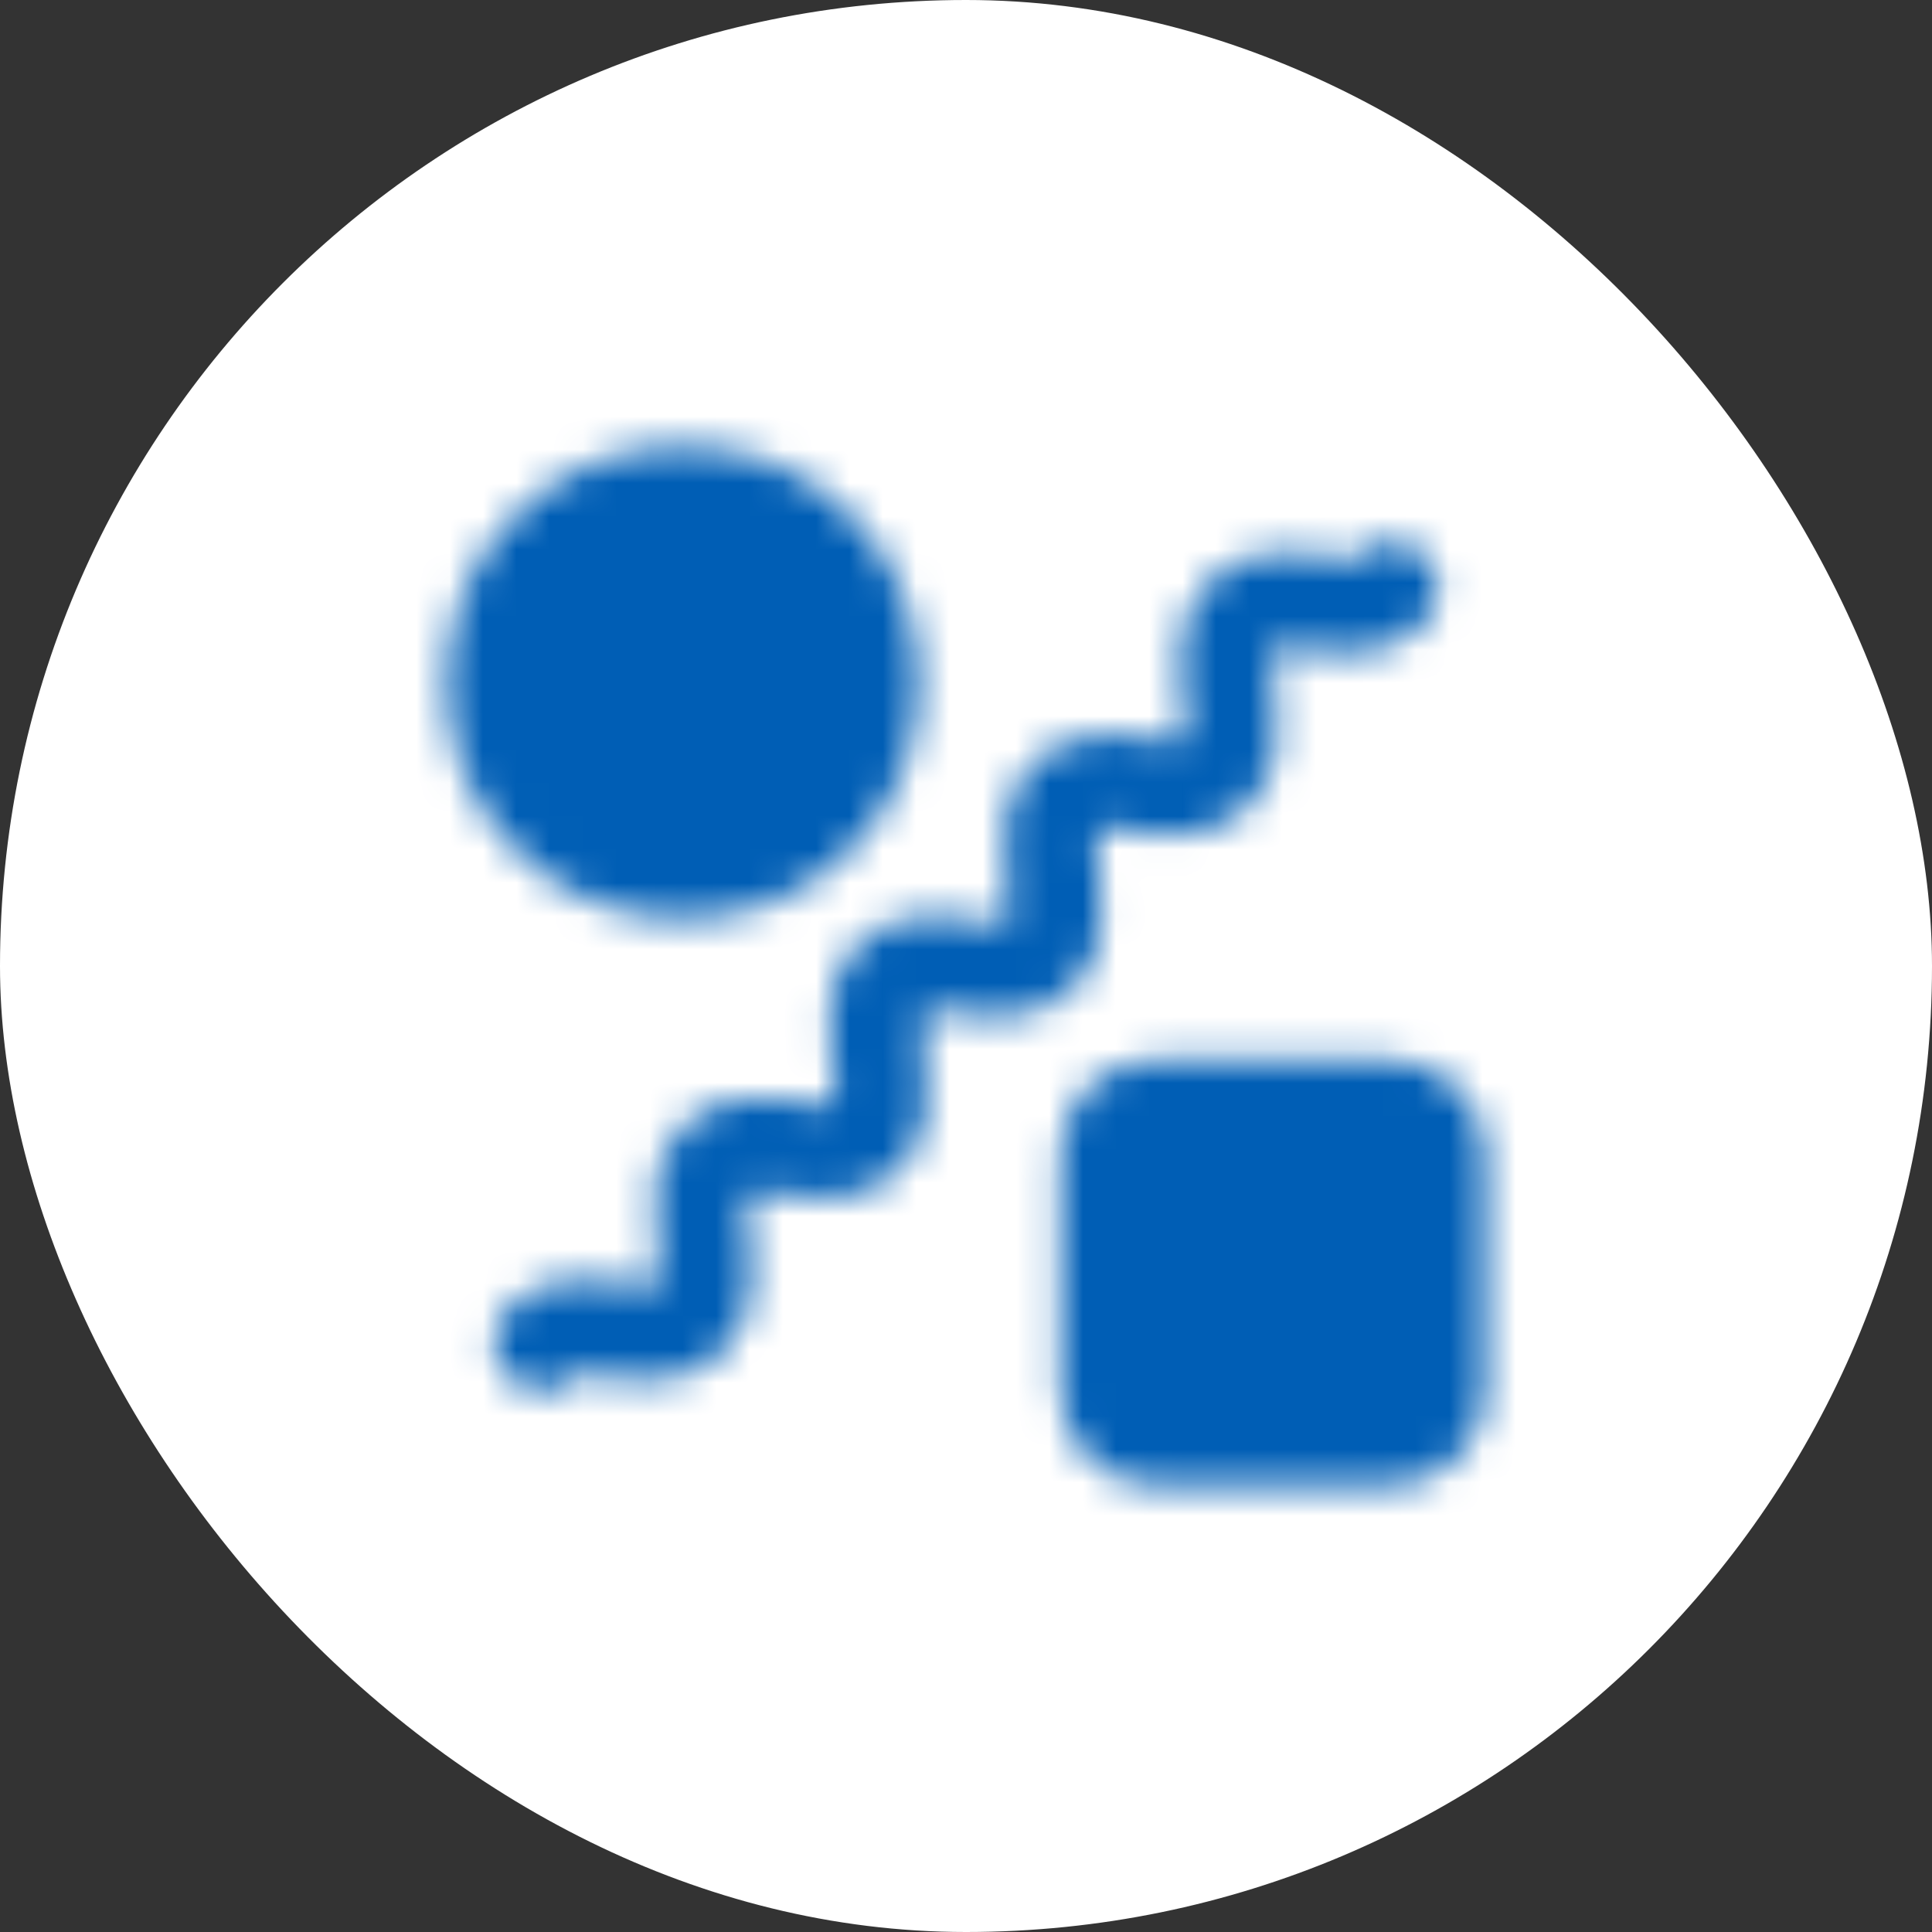
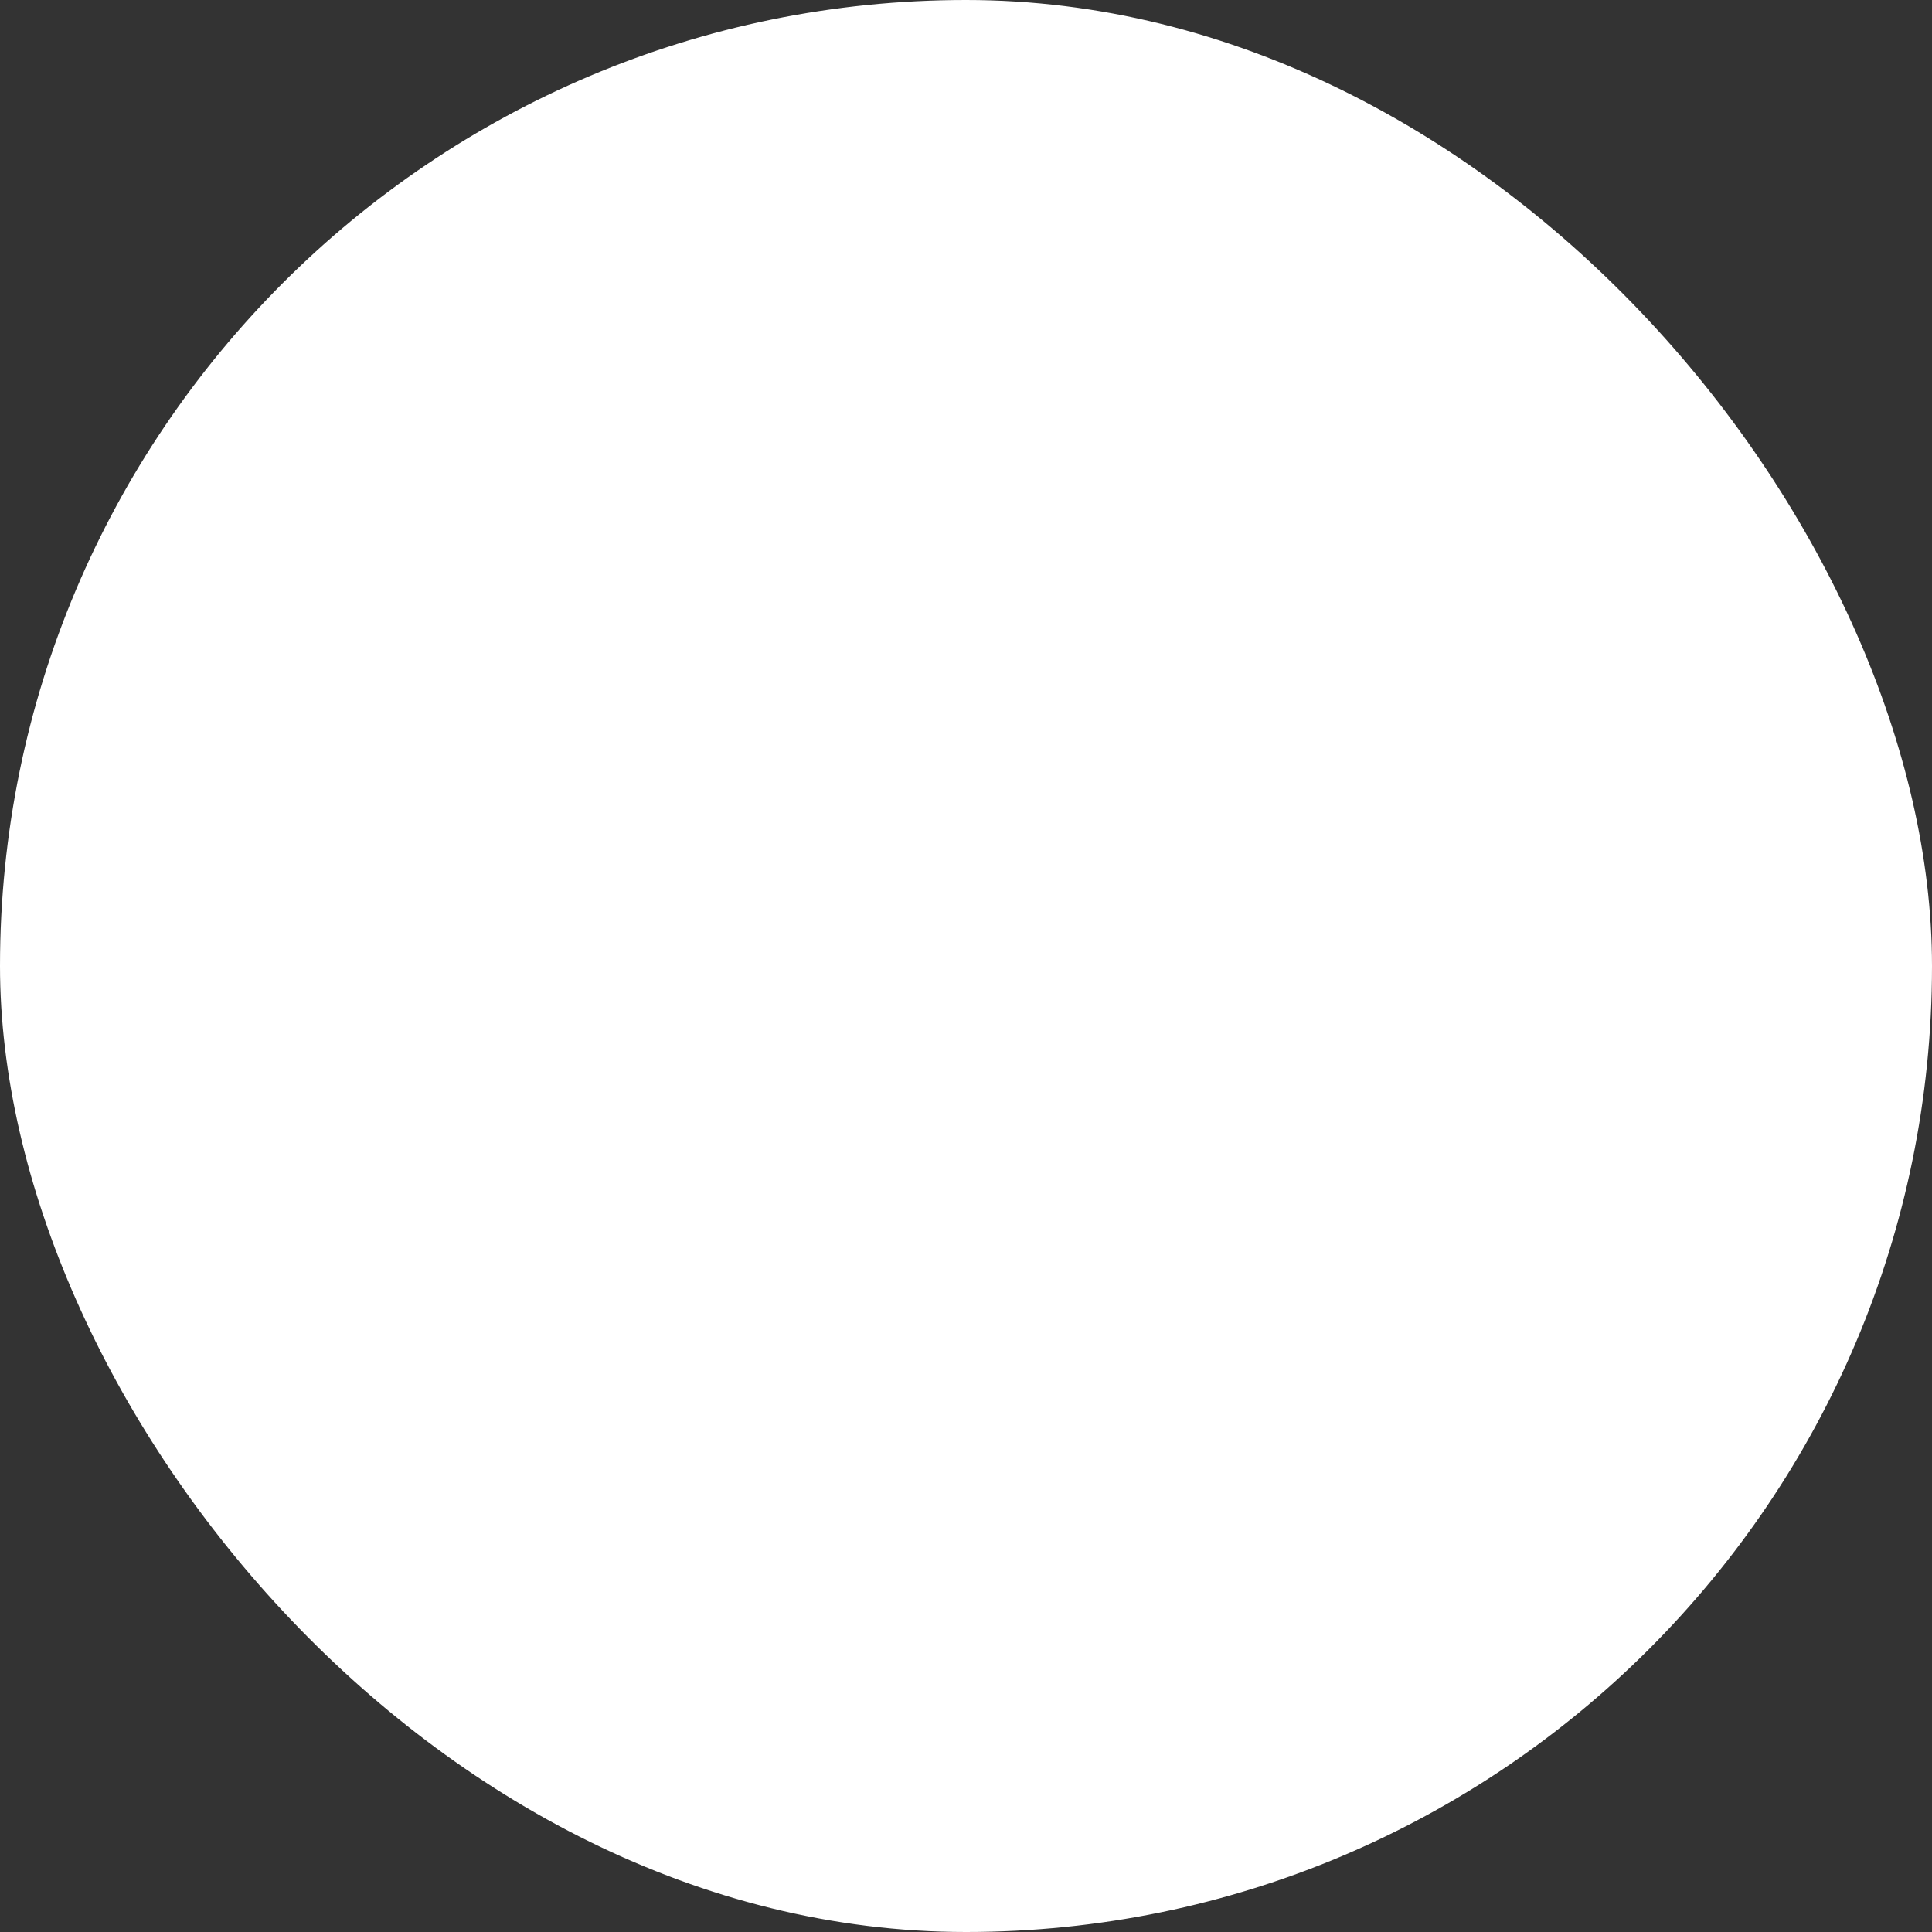
<svg xmlns="http://www.w3.org/2000/svg" width="58" height="58" viewBox="0 0 58 58" fill="none">
  <rect x="0" y="0" width="58" height="58" fill="#333333" stroke="none" />
  <rect width="58" height="58" rx="29" fill="white" />
  <mask id="path-2-inside-1_856_11544" fill="white">
    <path d="M16.251 41.747C16.062 41.747 15.879 41.706 15.702 41.623C15.525 41.541 15.378 41.441 15.26 41.322C14.976 41.063 14.835 40.738 14.835 40.348C14.835 39.959 14.964 39.622 15.224 39.339C15.673 38.867 16.21 38.584 16.836 38.489C17.461 38.395 18.093 38.406 18.73 38.525C18.919 38.572 19.096 38.619 19.262 38.666C19.427 38.713 19.569 38.678 19.687 38.56C19.828 38.418 19.881 38.241 19.846 38.029C19.811 37.816 19.769 37.615 19.722 37.427C19.628 36.789 19.616 36.157 19.687 35.532C19.758 34.906 20.017 34.357 20.466 33.885C20.915 33.413 21.452 33.129 22.077 33.035C22.703 32.941 23.335 32.952 23.972 33.07C24.161 33.117 24.344 33.165 24.521 33.212C24.698 33.259 24.846 33.224 24.964 33.106C25.105 32.964 25.153 32.787 25.105 32.575C25.058 32.362 25.011 32.161 24.964 31.972C24.869 31.335 24.858 30.703 24.928 30.078C24.999 29.452 25.259 28.903 25.708 28.431C26.156 27.959 26.693 27.675 27.319 27.581C27.945 27.486 28.576 27.498 29.214 27.616C29.403 27.663 29.586 27.711 29.763 27.758C29.94 27.805 30.087 27.77 30.206 27.652C30.347 27.51 30.394 27.333 30.347 27.12C30.3 26.908 30.253 26.707 30.206 26.518C30.111 25.881 30.105 25.249 30.188 24.623C30.27 23.998 30.536 23.449 30.985 22.977C31.433 22.504 31.97 22.221 32.596 22.127C33.222 22.032 33.853 22.044 34.491 22.162C34.68 22.209 34.863 22.256 35.04 22.304C35.217 22.351 35.364 22.316 35.483 22.197C35.624 22.056 35.671 21.879 35.624 21.666C35.577 21.454 35.53 21.253 35.483 21.064C35.388 20.427 35.382 19.795 35.465 19.169C35.547 18.544 35.813 17.995 36.262 17.522C36.71 17.05 37.248 16.767 37.873 16.672C38.499 16.578 39.13 16.59 39.768 16.708C39.957 16.755 40.14 16.796 40.317 16.832C40.494 16.867 40.642 16.826 40.76 16.708C41.019 16.424 41.344 16.283 41.734 16.283C42.123 16.283 42.46 16.413 42.743 16.672C43.026 16.932 43.168 17.257 43.168 17.646C43.168 18.036 43.038 18.372 42.778 18.656C42.33 19.128 41.793 19.417 41.167 19.523C40.541 19.63 39.91 19.624 39.272 19.506C39.083 19.459 38.9 19.411 38.723 19.364C38.546 19.317 38.398 19.352 38.281 19.47C38.139 19.612 38.092 19.789 38.139 20.002C38.186 20.214 38.233 20.415 38.281 20.604C38.375 21.241 38.381 21.873 38.298 22.498C38.215 23.124 37.95 23.673 37.501 24.145C37.053 24.617 36.516 24.901 35.89 24.995C35.264 25.09 34.633 25.078 33.995 24.96C33.806 24.913 33.629 24.866 33.464 24.818C33.298 24.771 33.157 24.806 33.039 24.924C32.897 25.066 32.844 25.243 32.879 25.456C32.915 25.668 32.956 25.869 33.003 26.058C33.098 26.695 33.11 27.327 33.039 27.953C32.968 28.578 32.708 29.127 32.26 29.599C31.811 30.048 31.274 30.326 30.648 30.432C30.023 30.538 29.391 30.532 28.753 30.414C28.564 30.367 28.387 30.326 28.222 30.29C28.057 30.255 27.915 30.296 27.797 30.414C27.655 30.556 27.602 30.727 27.638 30.928C27.673 31.128 27.715 31.323 27.762 31.512C27.856 32.15 27.868 32.781 27.797 33.407C27.726 34.032 27.467 34.581 27.018 35.054C26.569 35.526 26.026 35.809 25.389 35.904C24.751 35.998 24.114 35.986 23.476 35.868C23.287 35.821 23.11 35.78 22.945 35.744C22.78 35.709 22.638 35.75 22.52 35.868C22.378 36.01 22.331 36.181 22.378 36.382C22.426 36.583 22.473 36.777 22.52 36.966C22.614 37.604 22.62 38.235 22.538 38.861C22.455 39.487 22.189 40.036 21.741 40.508C21.292 40.98 20.755 41.263 20.129 41.358C19.504 41.452 18.872 41.441 18.235 41.322C18.046 41.275 17.869 41.234 17.703 41.198C17.538 41.163 17.396 41.204 17.278 41.322C17.137 41.464 16.977 41.57 16.8 41.641C16.623 41.712 16.44 41.747 16.251 41.747ZM20.501 27.581C18.542 27.581 16.871 26.89 15.49 25.509C14.109 24.128 13.418 22.457 13.418 20.497C13.418 18.514 14.109 16.838 15.49 15.468C16.871 14.099 18.542 13.414 20.501 13.414C22.485 13.414 24.161 14.099 25.53 15.468C26.9 16.838 27.585 18.514 27.585 20.497C27.585 22.457 26.9 24.128 25.53 25.509C24.161 26.89 22.485 27.581 20.501 27.581ZM34.668 44.581C33.889 44.581 33.222 44.303 32.667 43.748C32.112 43.194 31.835 42.527 31.835 41.747V34.664C31.835 33.885 32.112 33.218 32.667 32.663C33.222 32.108 33.889 31.831 34.668 31.831H41.751C42.531 31.831 43.197 32.108 43.752 32.663C44.307 33.218 44.585 33.885 44.585 34.664V41.747C44.585 42.527 44.307 43.194 43.752 43.748C43.197 44.303 42.531 44.581 41.751 44.581H34.668Z" />
  </mask>
-   <path d="M16.251 41.747C16.062 41.747 15.879 41.706 15.702 41.623C15.525 41.541 15.378 41.441 15.26 41.322C14.976 41.063 14.835 40.738 14.835 40.348C14.835 39.959 14.964 39.622 15.224 39.339C15.673 38.867 16.21 38.584 16.836 38.489C17.461 38.395 18.093 38.406 18.73 38.525C18.919 38.572 19.096 38.619 19.262 38.666C19.427 38.713 19.569 38.678 19.687 38.56C19.828 38.418 19.881 38.241 19.846 38.029C19.811 37.816 19.769 37.615 19.722 37.427C19.628 36.789 19.616 36.157 19.687 35.532C19.758 34.906 20.017 34.357 20.466 33.885C20.915 33.413 21.452 33.129 22.077 33.035C22.703 32.941 23.335 32.952 23.972 33.07C24.161 33.117 24.344 33.165 24.521 33.212C24.698 33.259 24.846 33.224 24.964 33.106C25.105 32.964 25.153 32.787 25.105 32.575C25.058 32.362 25.011 32.161 24.964 31.972C24.869 31.335 24.858 30.703 24.928 30.078C24.999 29.452 25.259 28.903 25.708 28.431C26.156 27.959 26.693 27.675 27.319 27.581C27.945 27.486 28.576 27.498 29.214 27.616C29.403 27.663 29.586 27.711 29.763 27.758C29.94 27.805 30.087 27.77 30.206 27.652C30.347 27.51 30.394 27.333 30.347 27.12C30.3 26.908 30.253 26.707 30.206 26.518C30.111 25.881 30.105 25.249 30.188 24.623C30.27 23.998 30.536 23.449 30.985 22.977C31.433 22.504 31.97 22.221 32.596 22.127C33.222 22.032 33.853 22.044 34.491 22.162C34.68 22.209 34.863 22.256 35.04 22.304C35.217 22.351 35.364 22.316 35.483 22.197C35.624 22.056 35.671 21.879 35.624 21.666C35.577 21.454 35.53 21.253 35.483 21.064C35.388 20.427 35.382 19.795 35.465 19.169C35.547 18.544 35.813 17.995 36.262 17.522C36.71 17.05 37.248 16.767 37.873 16.672C38.499 16.578 39.13 16.59 39.768 16.708C39.957 16.755 40.14 16.796 40.317 16.832C40.494 16.867 40.642 16.826 40.76 16.708C41.019 16.424 41.344 16.283 41.734 16.283C42.123 16.283 42.46 16.413 42.743 16.672C43.026 16.932 43.168 17.257 43.168 17.646C43.168 18.036 43.038 18.372 42.778 18.656C42.33 19.128 41.793 19.417 41.167 19.523C40.541 19.63 39.91 19.624 39.272 19.506C39.083 19.459 38.9 19.411 38.723 19.364C38.546 19.317 38.398 19.352 38.281 19.47C38.139 19.612 38.092 19.789 38.139 20.002C38.186 20.214 38.233 20.415 38.281 20.604C38.375 21.241 38.381 21.873 38.298 22.498C38.215 23.124 37.95 23.673 37.501 24.145C37.053 24.617 36.516 24.901 35.89 24.995C35.264 25.09 34.633 25.078 33.995 24.96C33.806 24.913 33.629 24.866 33.464 24.818C33.298 24.771 33.157 24.806 33.039 24.924C32.897 25.066 32.844 25.243 32.879 25.456C32.915 25.668 32.956 25.869 33.003 26.058C33.098 26.695 33.11 27.327 33.039 27.953C32.968 28.578 32.708 29.127 32.26 29.599C31.811 30.048 31.274 30.326 30.648 30.432C30.023 30.538 29.391 30.532 28.753 30.414C28.564 30.367 28.387 30.326 28.222 30.29C28.057 30.255 27.915 30.296 27.797 30.414C27.655 30.556 27.602 30.727 27.638 30.928C27.673 31.128 27.715 31.323 27.762 31.512C27.856 32.15 27.868 32.781 27.797 33.407C27.726 34.032 27.467 34.581 27.018 35.054C26.569 35.526 26.026 35.809 25.389 35.904C24.751 35.998 24.114 35.986 23.476 35.868C23.287 35.821 23.11 35.78 22.945 35.744C22.78 35.709 22.638 35.75 22.52 35.868C22.378 36.01 22.331 36.181 22.378 36.382C22.426 36.583 22.473 36.777 22.52 36.966C22.614 37.604 22.62 38.235 22.538 38.861C22.455 39.487 22.189 40.036 21.741 40.508C21.292 40.98 20.755 41.263 20.129 41.358C19.504 41.452 18.872 41.441 18.235 41.322C18.046 41.275 17.869 41.234 17.703 41.198C17.538 41.163 17.396 41.204 17.278 41.322C17.137 41.464 16.977 41.57 16.8 41.641C16.623 41.712 16.44 41.747 16.251 41.747ZM20.501 27.581C18.542 27.581 16.871 26.89 15.49 25.509C14.109 24.128 13.418 22.457 13.418 20.497C13.418 18.514 14.109 16.838 15.49 15.468C16.871 14.099 18.542 13.414 20.501 13.414C22.485 13.414 24.161 14.099 25.53 15.468C26.9 16.838 27.585 18.514 27.585 20.497C27.585 22.457 26.9 24.128 25.53 25.509C24.161 26.89 22.485 27.581 20.501 27.581ZM34.668 44.581C33.889 44.581 33.222 44.303 32.667 43.748C32.112 43.194 31.835 42.527 31.835 41.747V34.664C31.835 33.885 32.112 33.218 32.667 32.663C33.222 32.108 33.889 31.831 34.668 31.831H41.751C42.531 31.831 43.197 32.108 43.752 32.663C44.307 33.218 44.585 33.885 44.585 34.664V41.747C44.585 42.527 44.307 43.194 43.752 43.748C43.197 44.303 42.531 44.581 41.751 44.581H34.668Z" fill="#005EB5" stroke="#005EB5" stroke-width="4" mask="url(#path-2-inside-1_856_11544)" />
</svg>